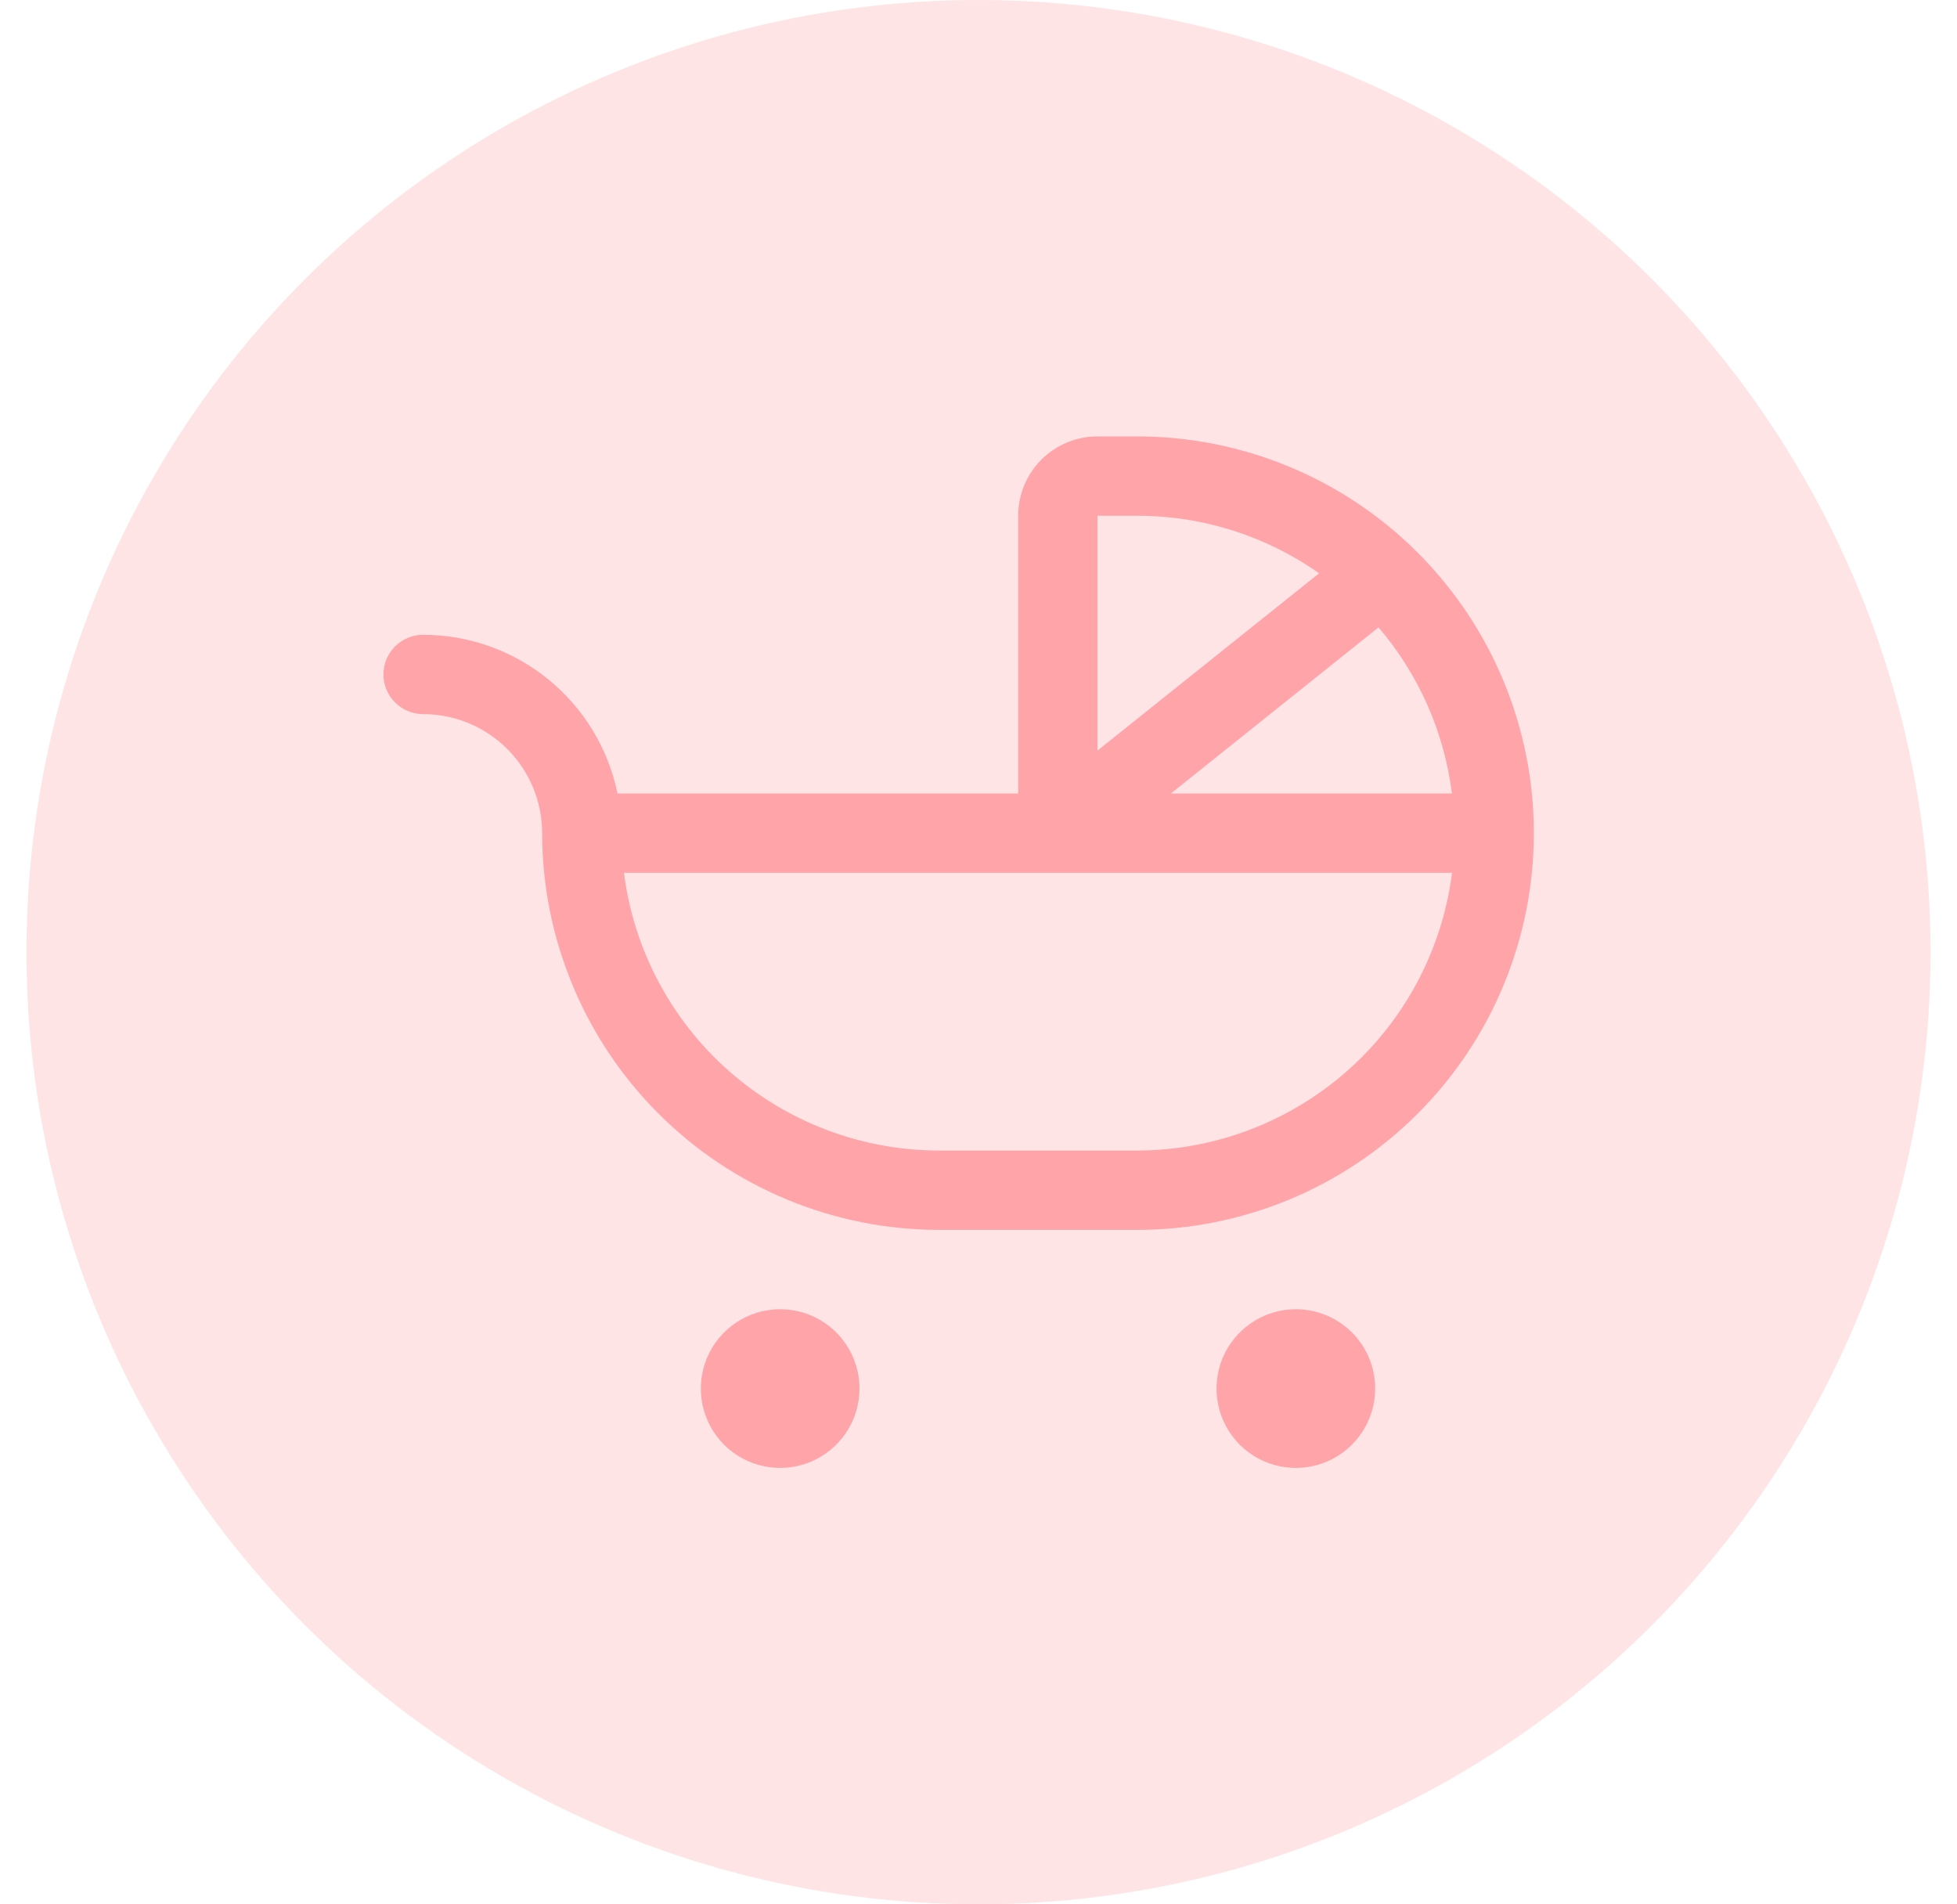
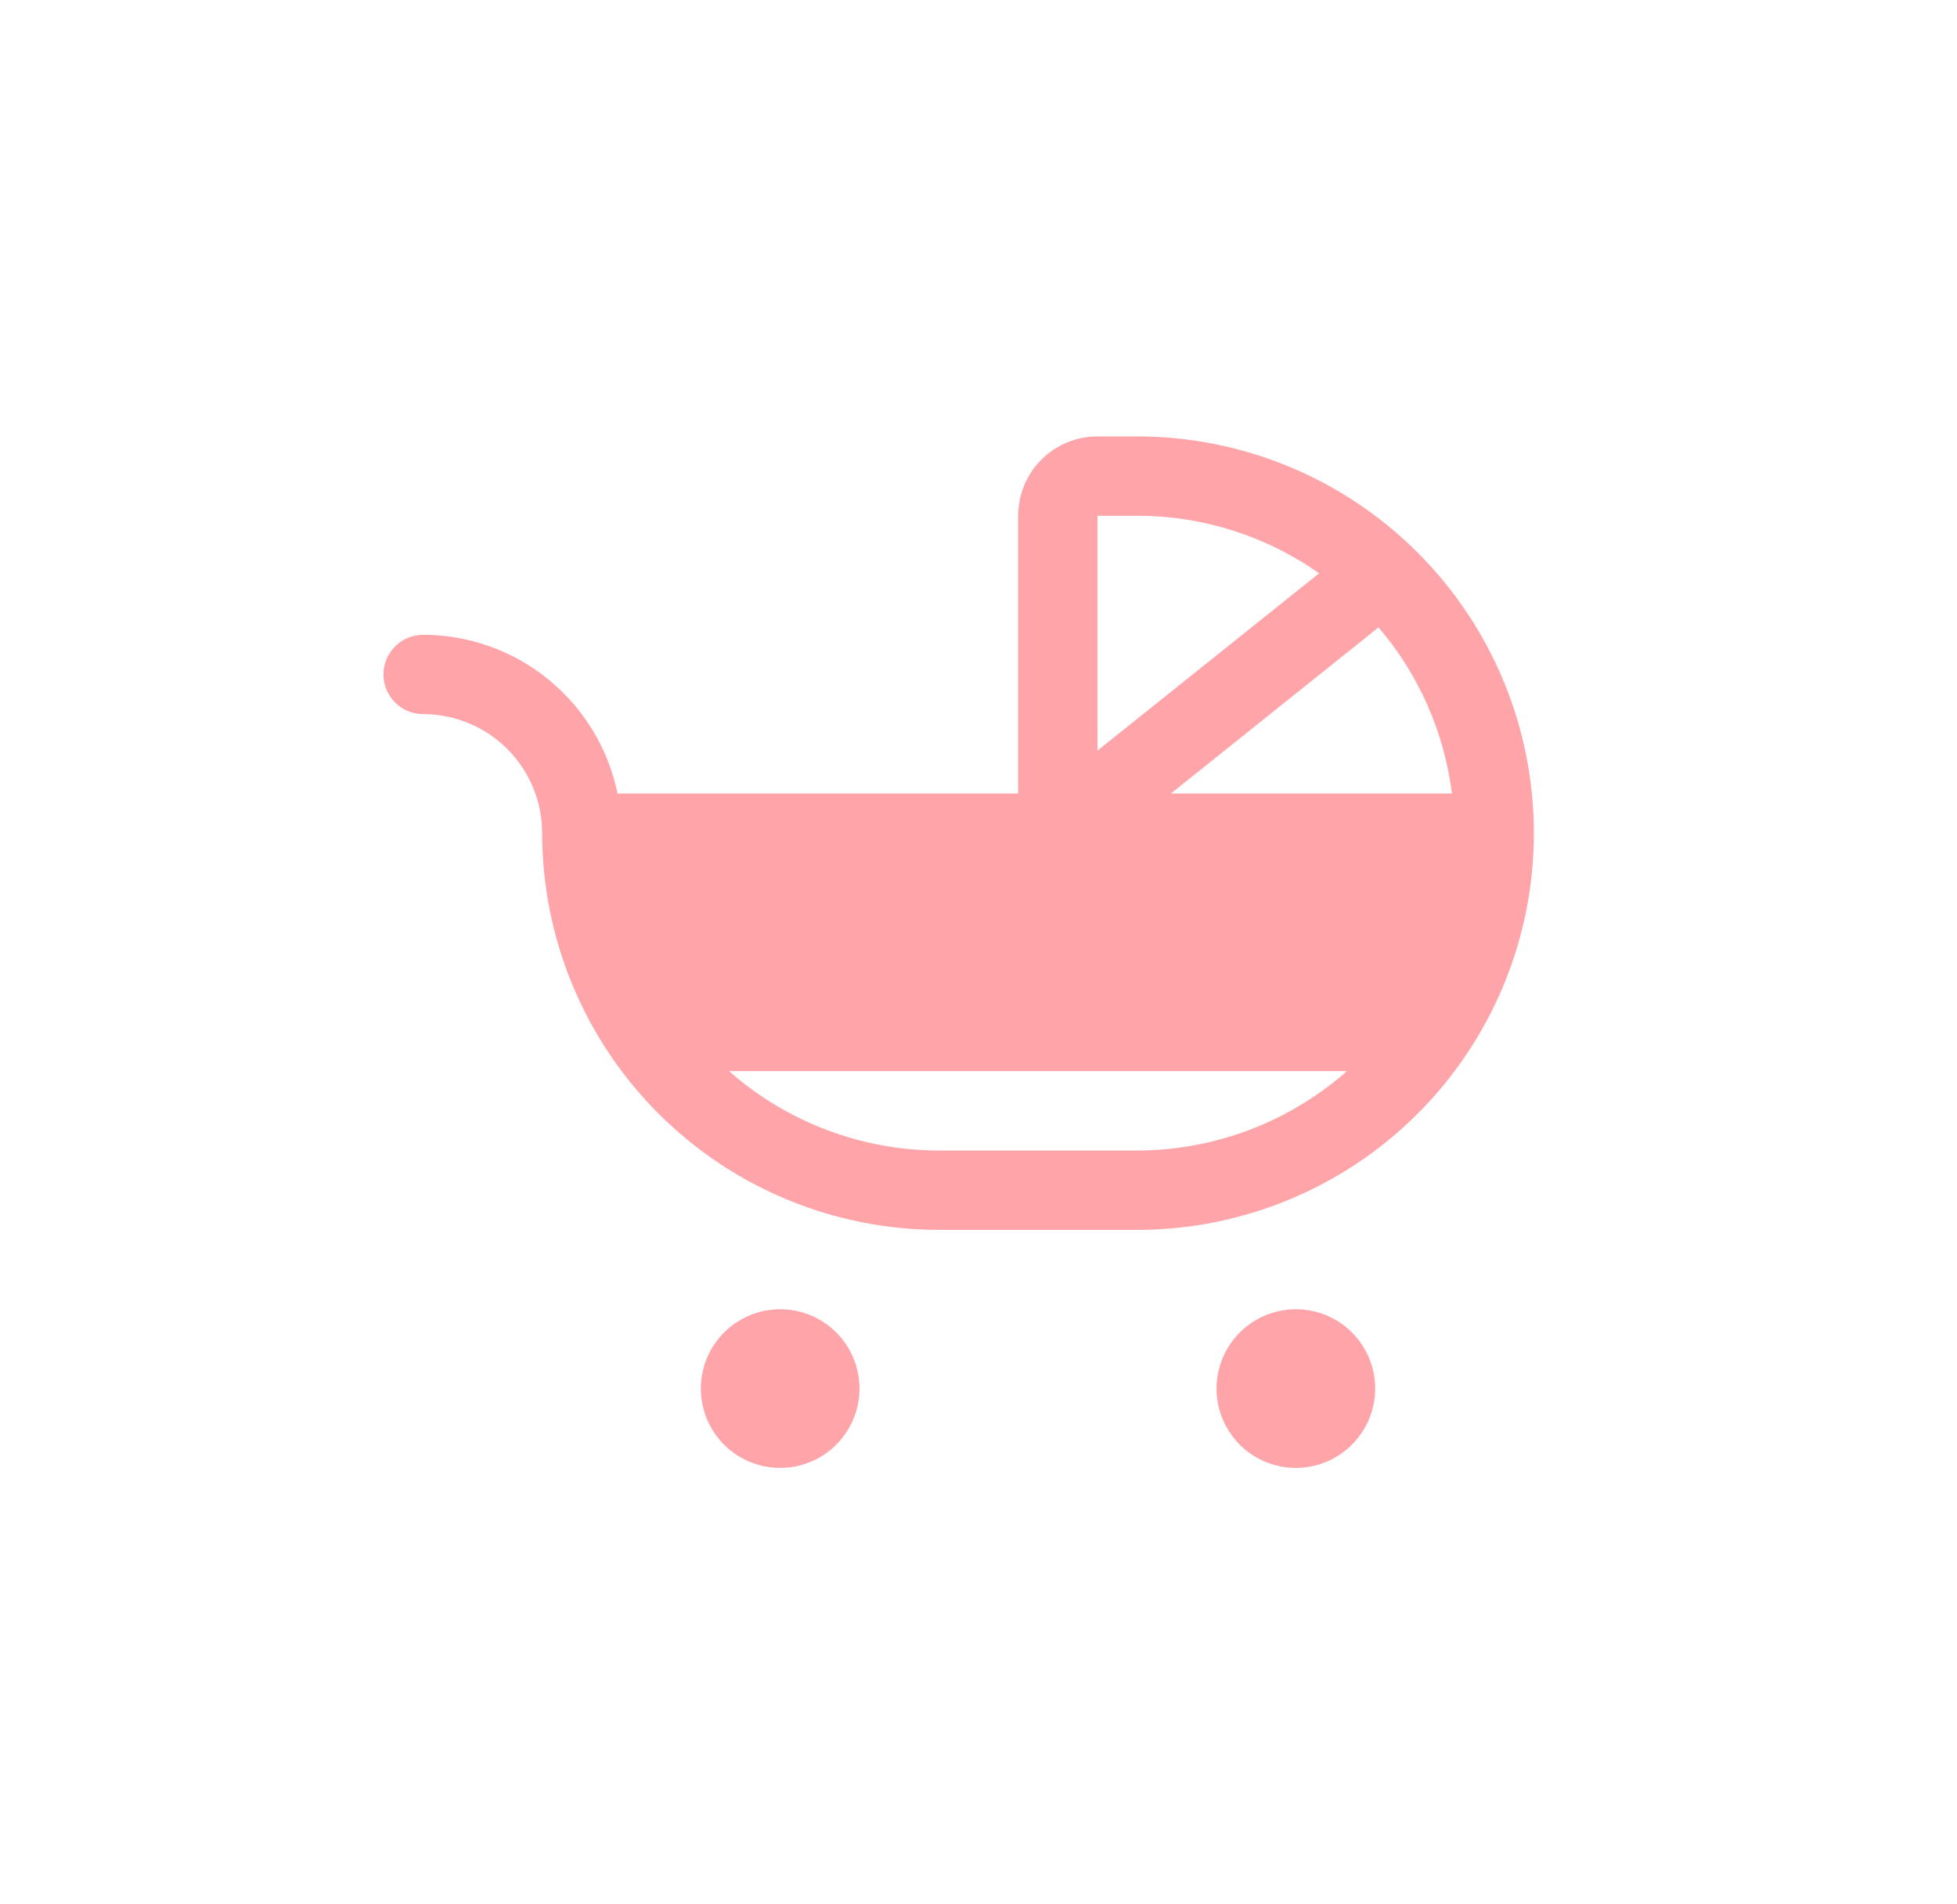
<svg xmlns="http://www.w3.org/2000/svg" width="37" height="36" viewBox="0 0 37 36" fill="none">
-   <circle cx="18.5" cy="18" r="18" fill="#FFA4A8" fill-opacity="0.3" />
-   <path d="M21.5 8.25H20.75C20.352 8.25 19.971 8.408 19.689 8.689C19.408 8.971 19.25 9.352 19.25 9.75V15H11.675C11.501 14.153 11.04 13.393 10.371 12.847C9.702 12.3 8.864 12.001 8 12C7.801 12 7.61 12.079 7.47 12.22C7.329 12.36 7.25 12.551 7.25 12.75C7.25 12.949 7.329 13.14 7.47 13.28C7.61 13.421 7.801 13.5 8 13.5C8.597 13.5 9.169 13.737 9.591 14.159C10.013 14.581 10.25 15.153 10.25 15.75C10.252 17.738 11.043 19.645 12.449 21.051C13.855 22.457 15.762 23.248 17.75 23.25H21.5C23.489 23.25 25.397 22.46 26.803 21.053C28.21 19.647 29 17.739 29 15.75C29 13.761 28.21 11.853 26.803 10.447C25.397 9.04 23.489 8.25 21.5 8.25ZM27.451 15H22.138L26.063 11.86C26.823 12.748 27.305 13.84 27.451 15ZM21.5 9.75C22.732 9.749 23.933 10.129 24.94 10.838L20.75 14.189V9.75H21.5ZM21.5 21.75H17.75C16.289 21.748 14.879 21.214 13.783 20.248C12.687 19.282 11.981 17.949 11.797 16.5H27.453C27.269 17.949 26.563 19.282 25.467 20.248C24.371 21.214 22.961 21.748 21.5 21.75ZM16.25 26.25C16.25 26.547 16.162 26.837 15.997 27.083C15.832 27.33 15.598 27.522 15.324 27.636C15.05 27.749 14.748 27.779 14.457 27.721C14.166 27.663 13.899 27.52 13.689 27.311C13.48 27.101 13.337 26.834 13.279 26.543C13.221 26.252 13.251 25.95 13.364 25.676C13.478 25.402 13.67 25.168 13.917 25.003C14.163 24.838 14.453 24.75 14.75 24.75C15.148 24.75 15.529 24.908 15.811 25.189C16.092 25.471 16.25 25.852 16.25 26.25ZM26 26.25C26 26.547 25.912 26.837 25.747 27.083C25.582 27.33 25.348 27.522 25.074 27.636C24.8 27.749 24.498 27.779 24.207 27.721C23.916 27.663 23.649 27.52 23.439 27.311C23.23 27.101 23.087 26.834 23.029 26.543C22.971 26.252 23.001 25.95 23.114 25.676C23.228 25.402 23.42 25.168 23.667 25.003C23.913 24.838 24.203 24.75 24.5 24.75C24.898 24.75 25.279 24.908 25.561 25.189C25.842 25.471 26 25.852 26 26.25Z" fill="#FFA4A8" />
+   <path d="M21.5 8.25H20.75C20.352 8.25 19.971 8.408 19.689 8.689C19.408 8.971 19.25 9.352 19.25 9.75V15H11.675C11.501 14.153 11.04 13.393 10.371 12.847C9.702 12.3 8.864 12.001 8 12C7.801 12 7.61 12.079 7.47 12.22C7.329 12.36 7.25 12.551 7.25 12.75C7.25 12.949 7.329 13.14 7.47 13.28C7.61 13.421 7.801 13.5 8 13.5C8.597 13.5 9.169 13.737 9.591 14.159C10.013 14.581 10.25 15.153 10.25 15.75C10.252 17.738 11.043 19.645 12.449 21.051C13.855 22.457 15.762 23.248 17.75 23.25H21.5C23.489 23.25 25.397 22.46 26.803 21.053C28.21 19.647 29 17.739 29 15.75C29 13.761 28.21 11.853 26.803 10.447C25.397 9.04 23.489 8.25 21.5 8.25ZM27.451 15H22.138L26.063 11.86C26.823 12.748 27.305 13.84 27.451 15ZM21.5 9.75C22.732 9.749 23.933 10.129 24.94 10.838L20.75 14.189V9.75H21.5ZM21.5 21.75H17.75C16.289 21.748 14.879 21.214 13.783 20.248H27.453C27.269 17.949 26.563 19.282 25.467 20.248C24.371 21.214 22.961 21.748 21.5 21.75ZM16.25 26.25C16.25 26.547 16.162 26.837 15.997 27.083C15.832 27.33 15.598 27.522 15.324 27.636C15.05 27.749 14.748 27.779 14.457 27.721C14.166 27.663 13.899 27.52 13.689 27.311C13.48 27.101 13.337 26.834 13.279 26.543C13.221 26.252 13.251 25.95 13.364 25.676C13.478 25.402 13.67 25.168 13.917 25.003C14.163 24.838 14.453 24.75 14.75 24.75C15.148 24.75 15.529 24.908 15.811 25.189C16.092 25.471 16.25 25.852 16.25 26.25ZM26 26.25C26 26.547 25.912 26.837 25.747 27.083C25.582 27.33 25.348 27.522 25.074 27.636C24.8 27.749 24.498 27.779 24.207 27.721C23.916 27.663 23.649 27.52 23.439 27.311C23.23 27.101 23.087 26.834 23.029 26.543C22.971 26.252 23.001 25.95 23.114 25.676C23.228 25.402 23.42 25.168 23.667 25.003C23.913 24.838 24.203 24.75 24.5 24.75C24.898 24.75 25.279 24.908 25.561 25.189C25.842 25.471 26 25.852 26 26.25Z" fill="#FFA4A8" />
</svg>